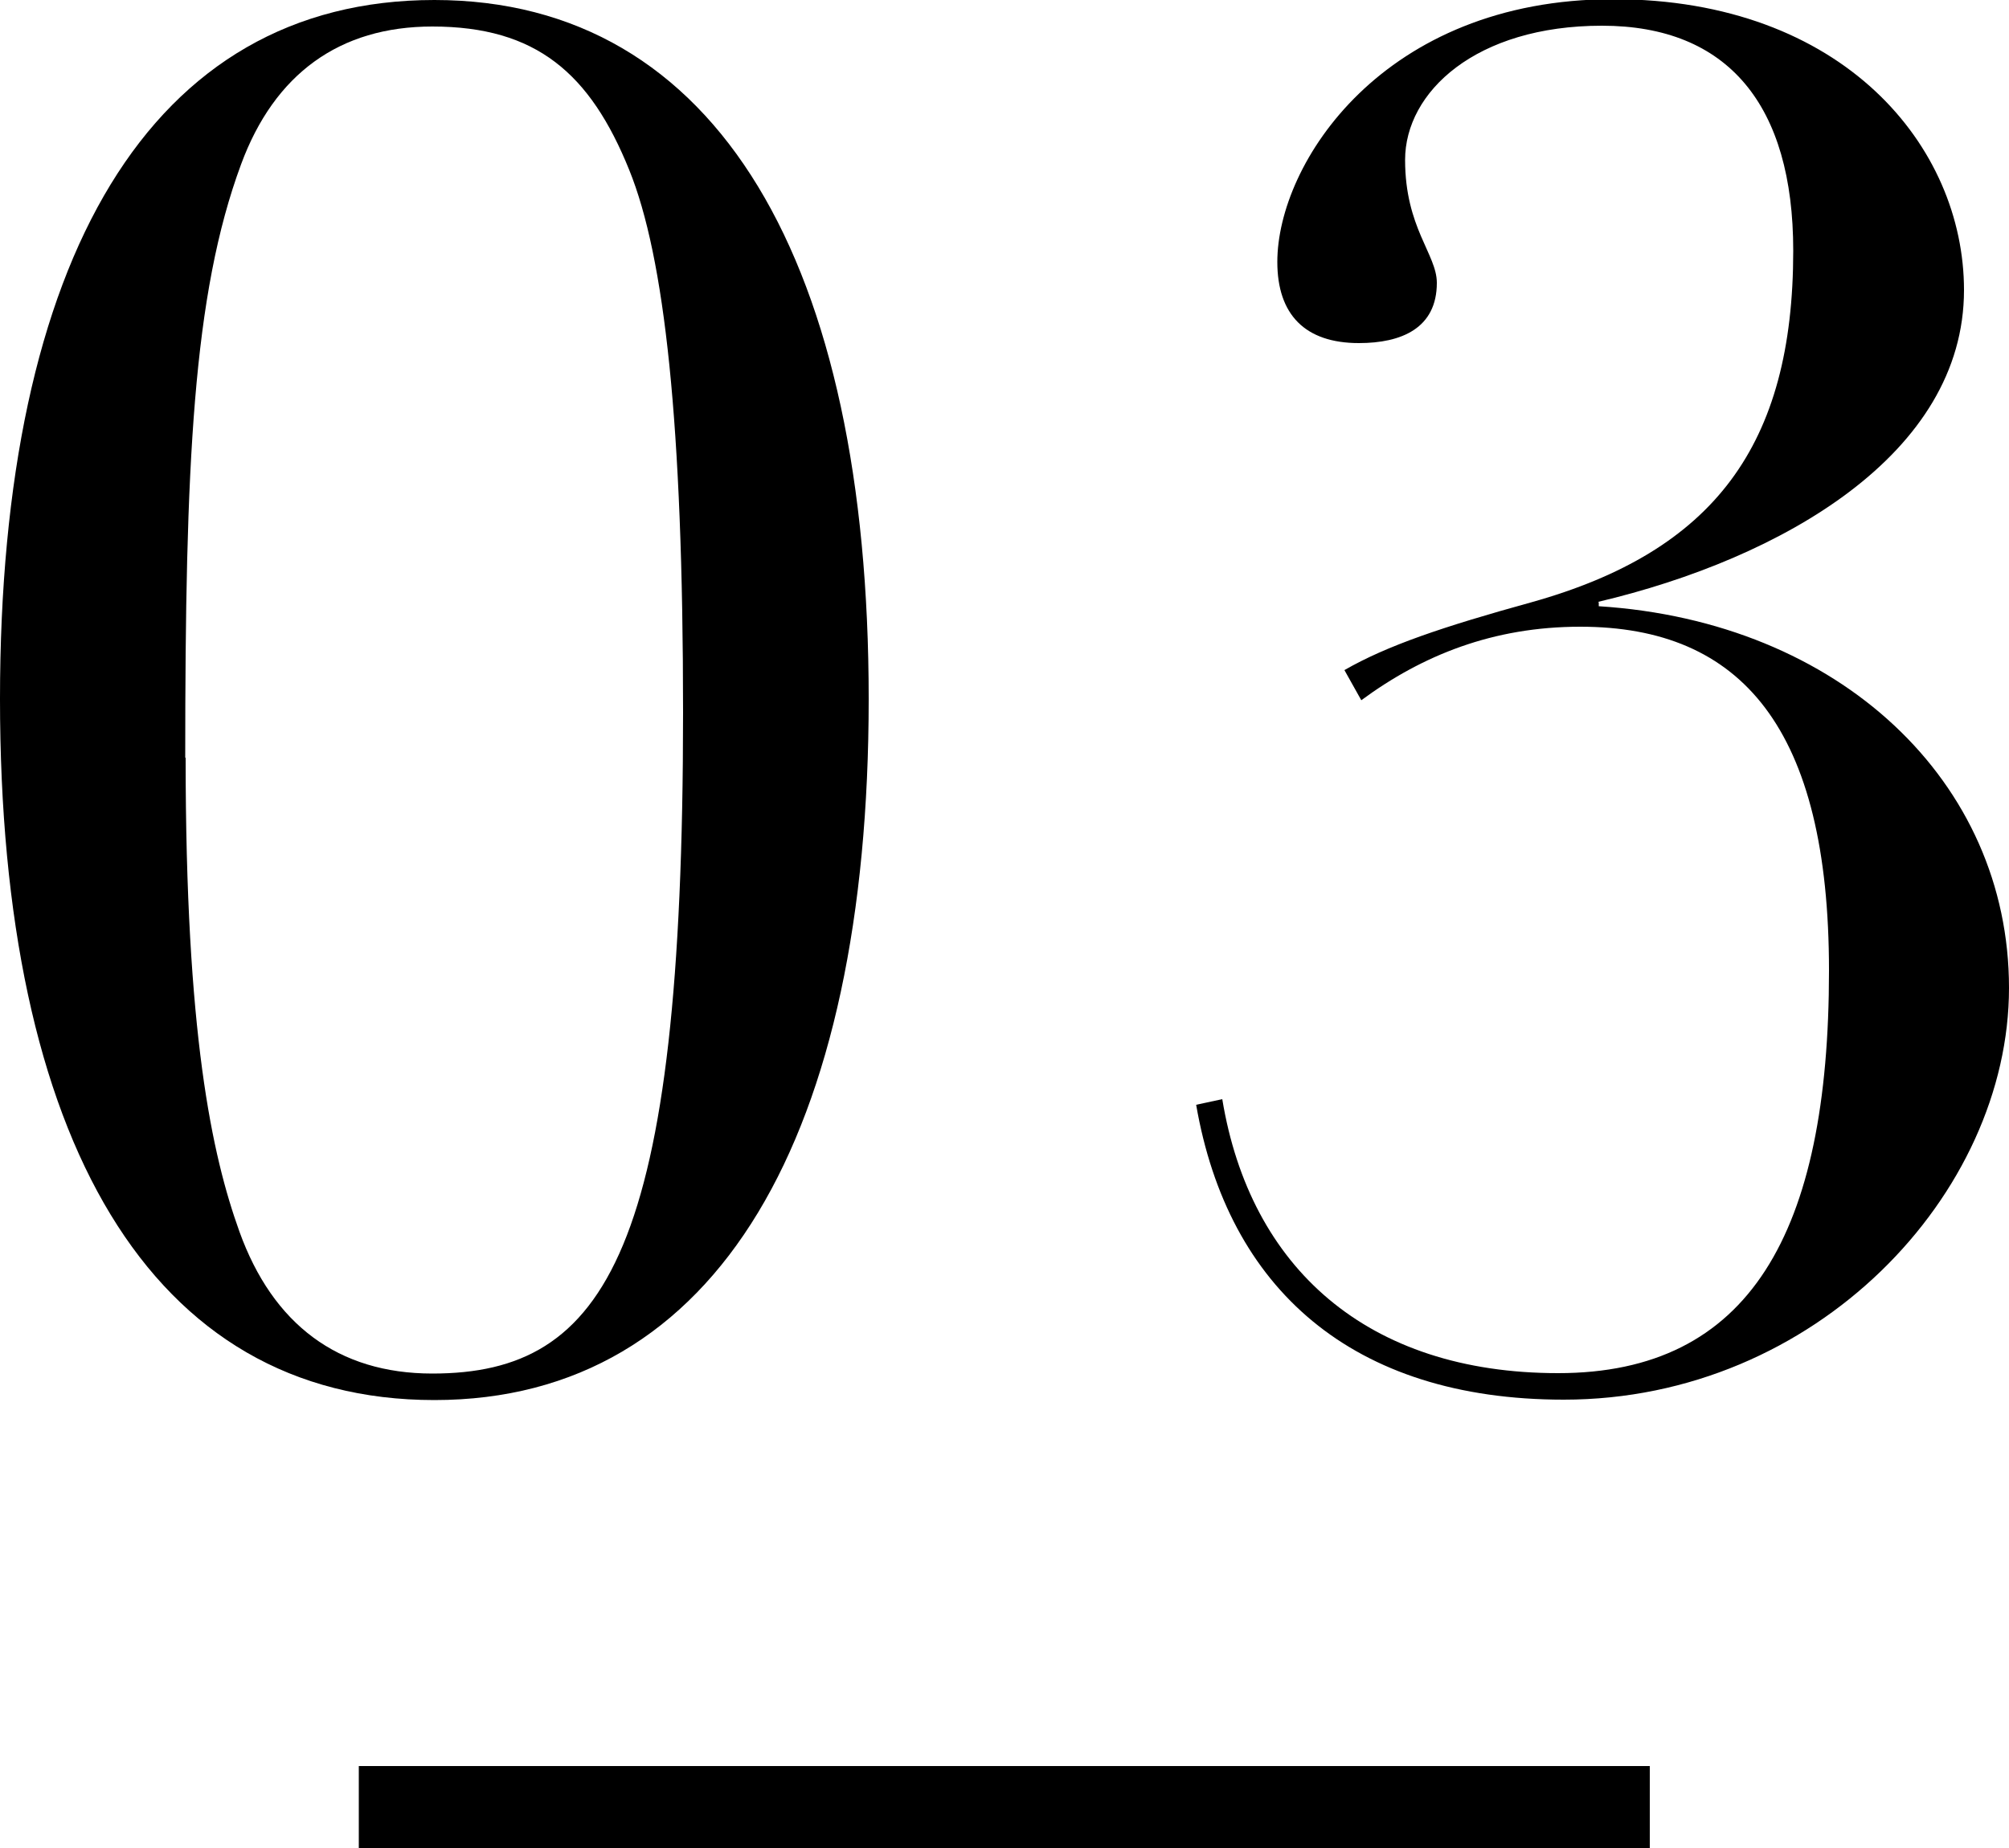
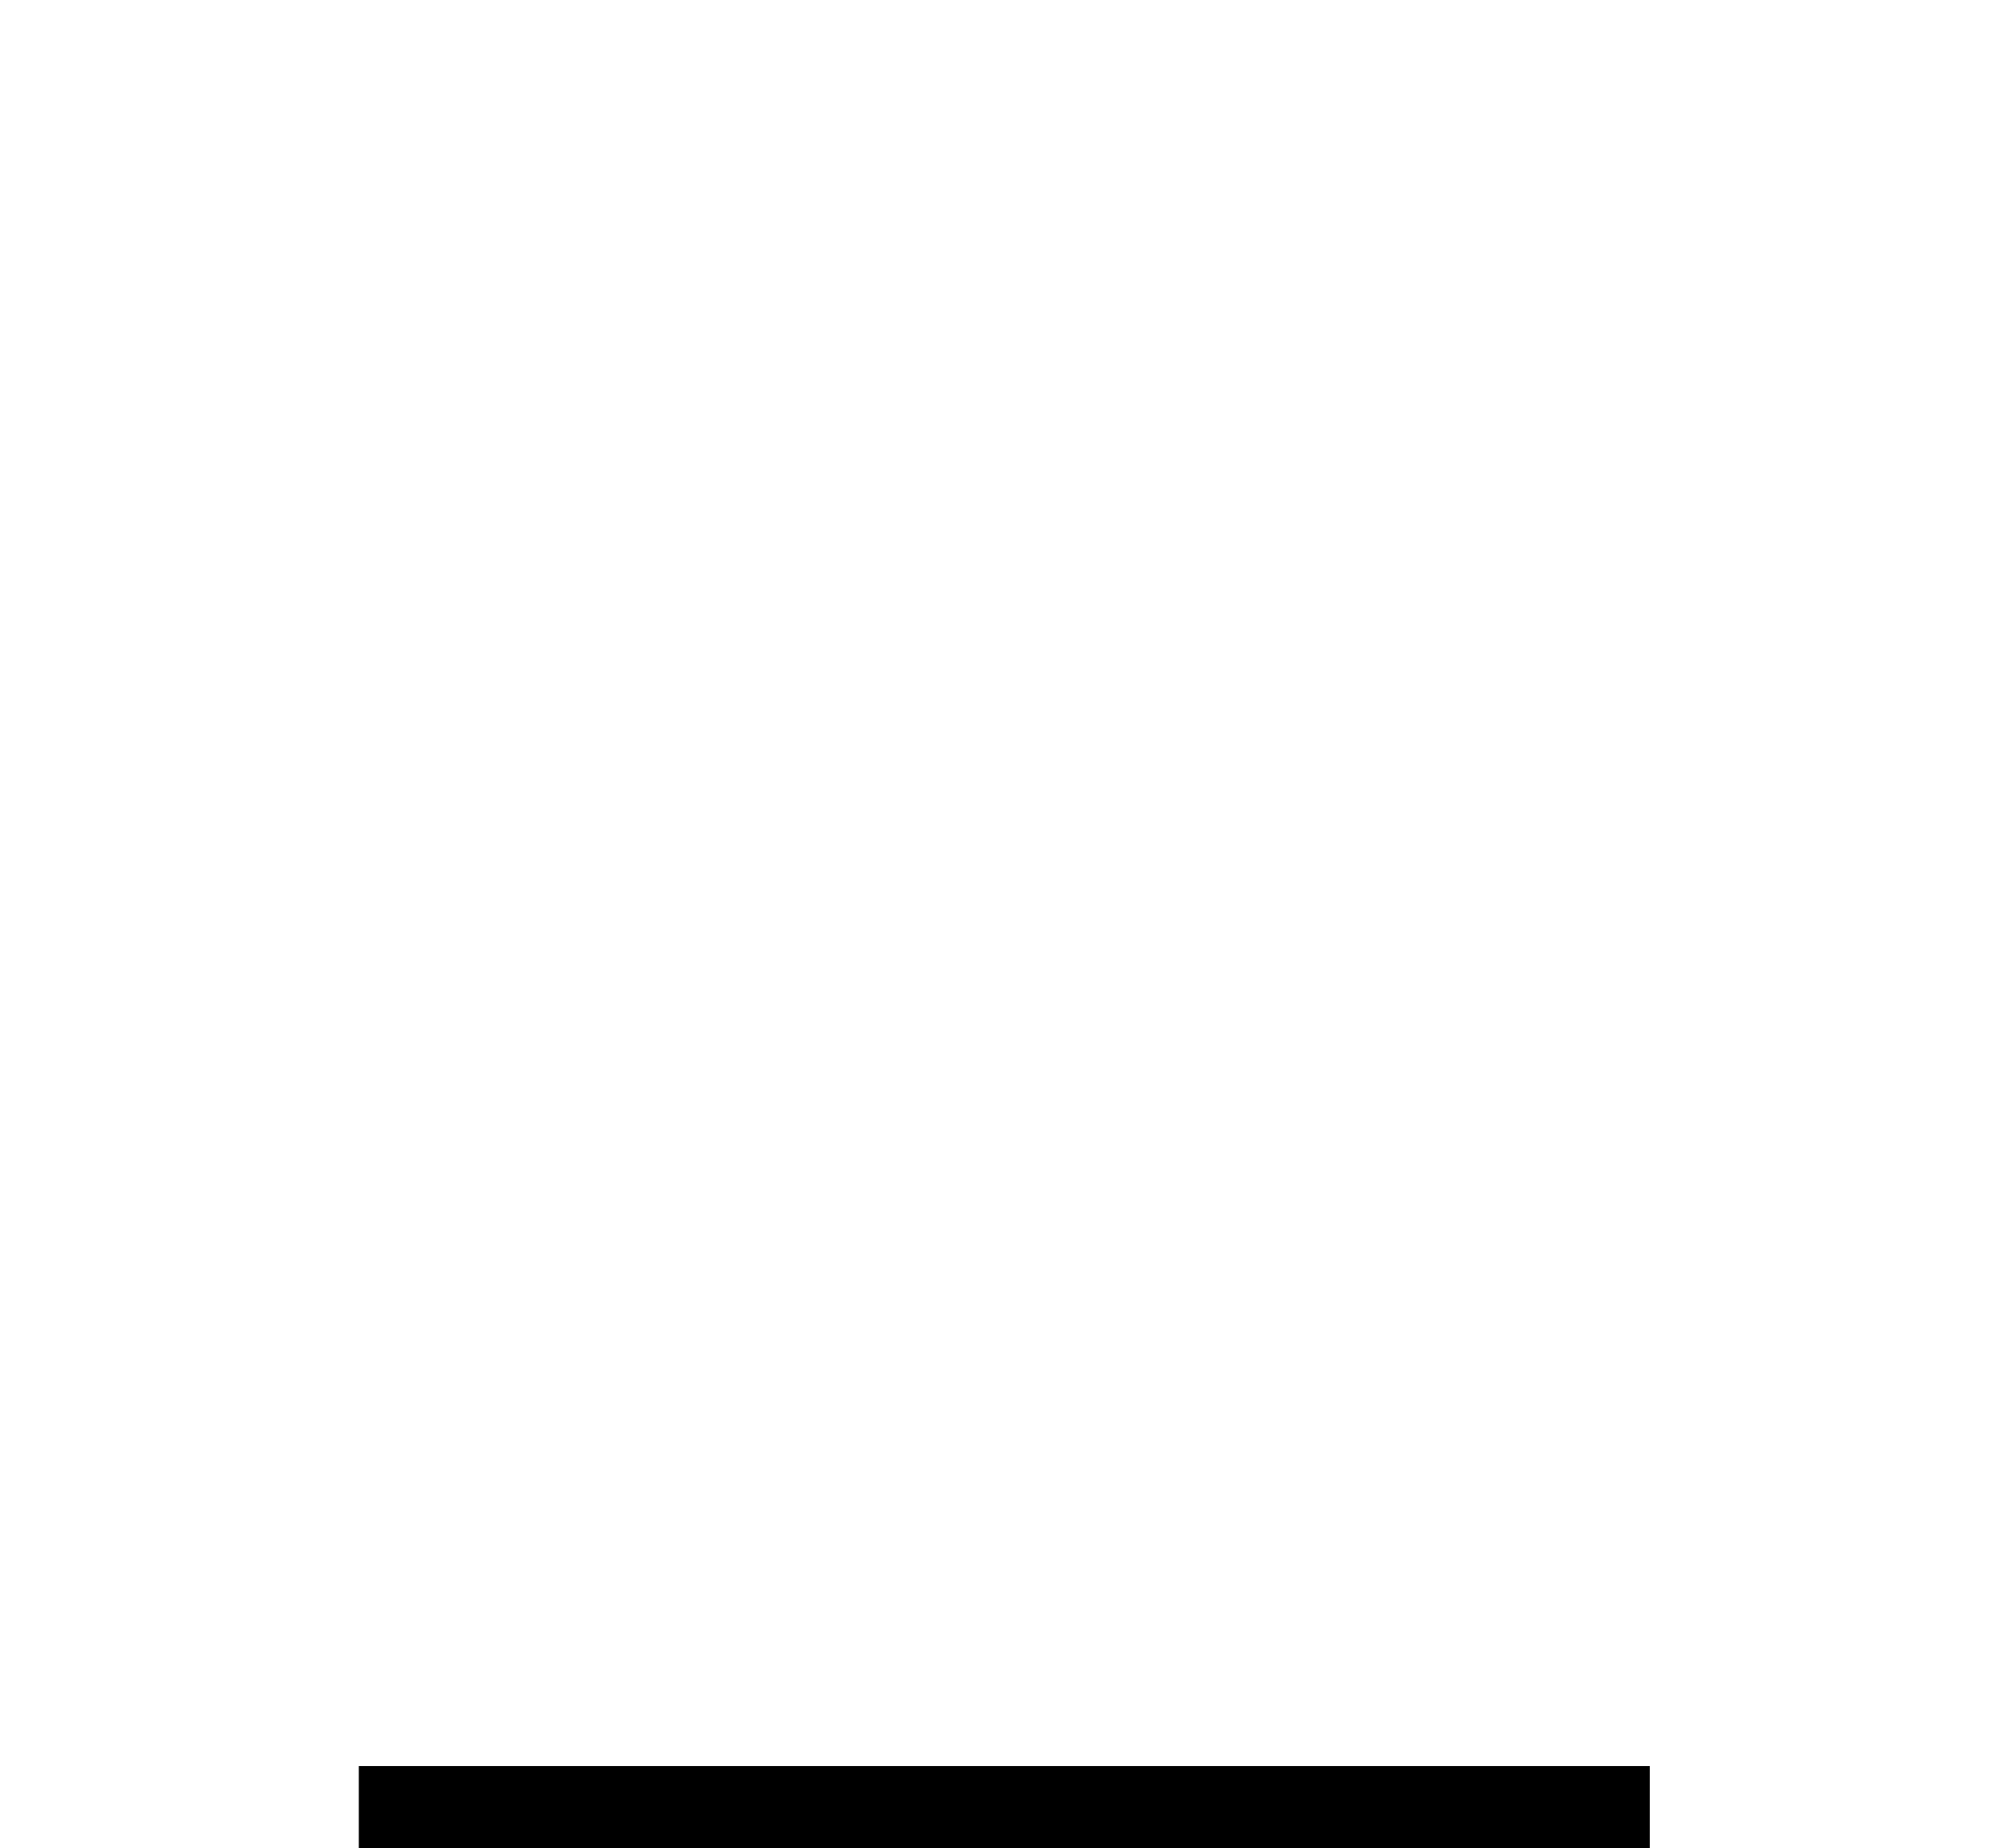
<svg xmlns="http://www.w3.org/2000/svg" id="_レイヤー_2" viewBox="0 0 50 46">
  <g id="txt">
-     <path d="m10.81,34.85C3.74,34.85,0,28.36,0,17.4S3.74,0,10.81,0s10.81,6.58,10.81,17.4-3.74,17.45-10.81,17.45Zm-6.19-15.99c0,6.87.65,9.88,1.34,11.8.83,2.3,2.45,3.53,4.8,3.53,4.34,0,6.24-3.06,6.24-16.46,0-7.19-.46-11.33-1.34-13.5-.97-2.4-2.31-3.57-4.9-3.57-2.31,0-3.93,1.18-4.76,3.43-1.2,3.24-1.39,7.48-1.39,14.77Z" />
-     <path d="m39.79,15v.09c6,.38,10.21,4.37,10.21,9.5s-4.8,10.25-11.08,10.25c-5.27,0-8.36-2.77-9.15-7.34l.65-.14c.69,4.19,3.6,6.82,8.36,6.82s6.74-3.48,6.74-10.02c0-6.02-2.17-8.56-6.19-8.56-2.17,0-3.93.71-5.45,1.83l-.42-.75c1.06-.61,2.45-1.08,4.66-1.69,4.53-1.27,6.51-3.9,6.51-8.75,0-3.62-1.62-5.6-4.76-5.6s-4.9,1.65-4.9,3.34.79,2.35.79,3.06c0,1.13-.88,1.5-1.94,1.5-1.34,0-2.03-.71-2.03-2.02,0-2.45,2.63-6.54,8.36-6.54s8.73,3.67,8.73,7.24c0,4.09-4.53,6.68-9.1,7.76Z" />
    <rect x="8.93" y="43.96" width="32.13" height="2.04" />
  </g>
</svg>